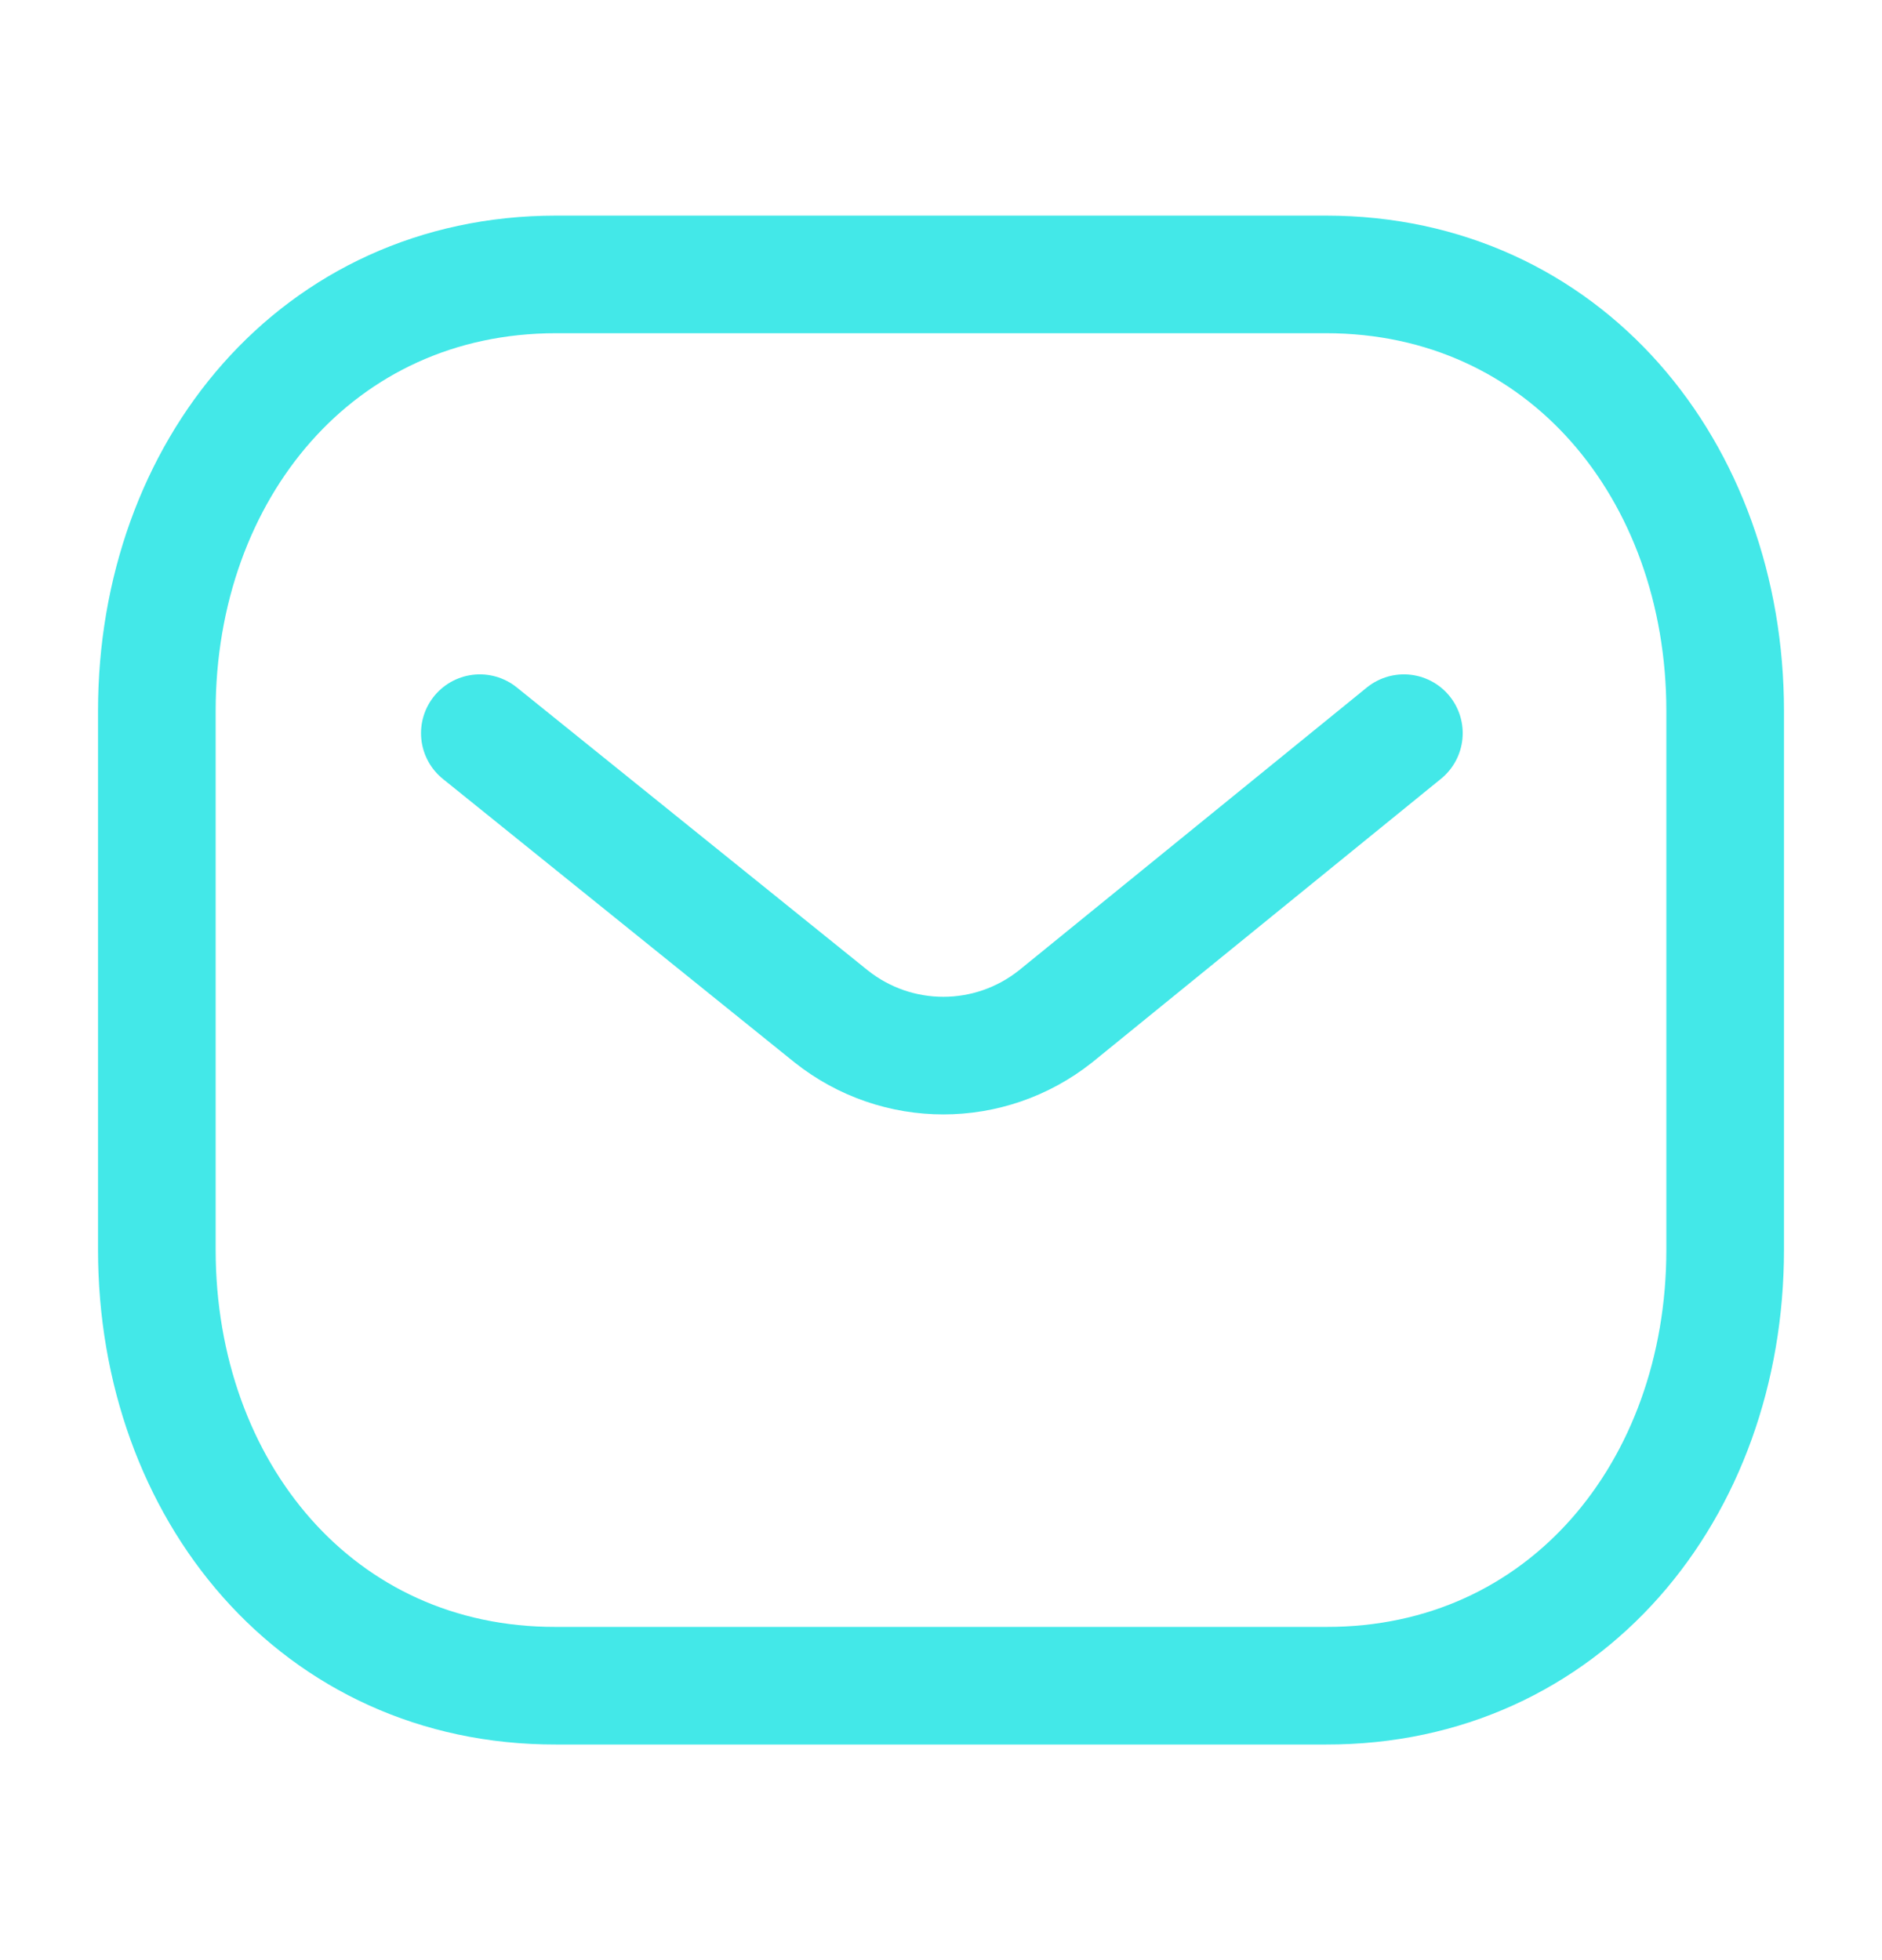
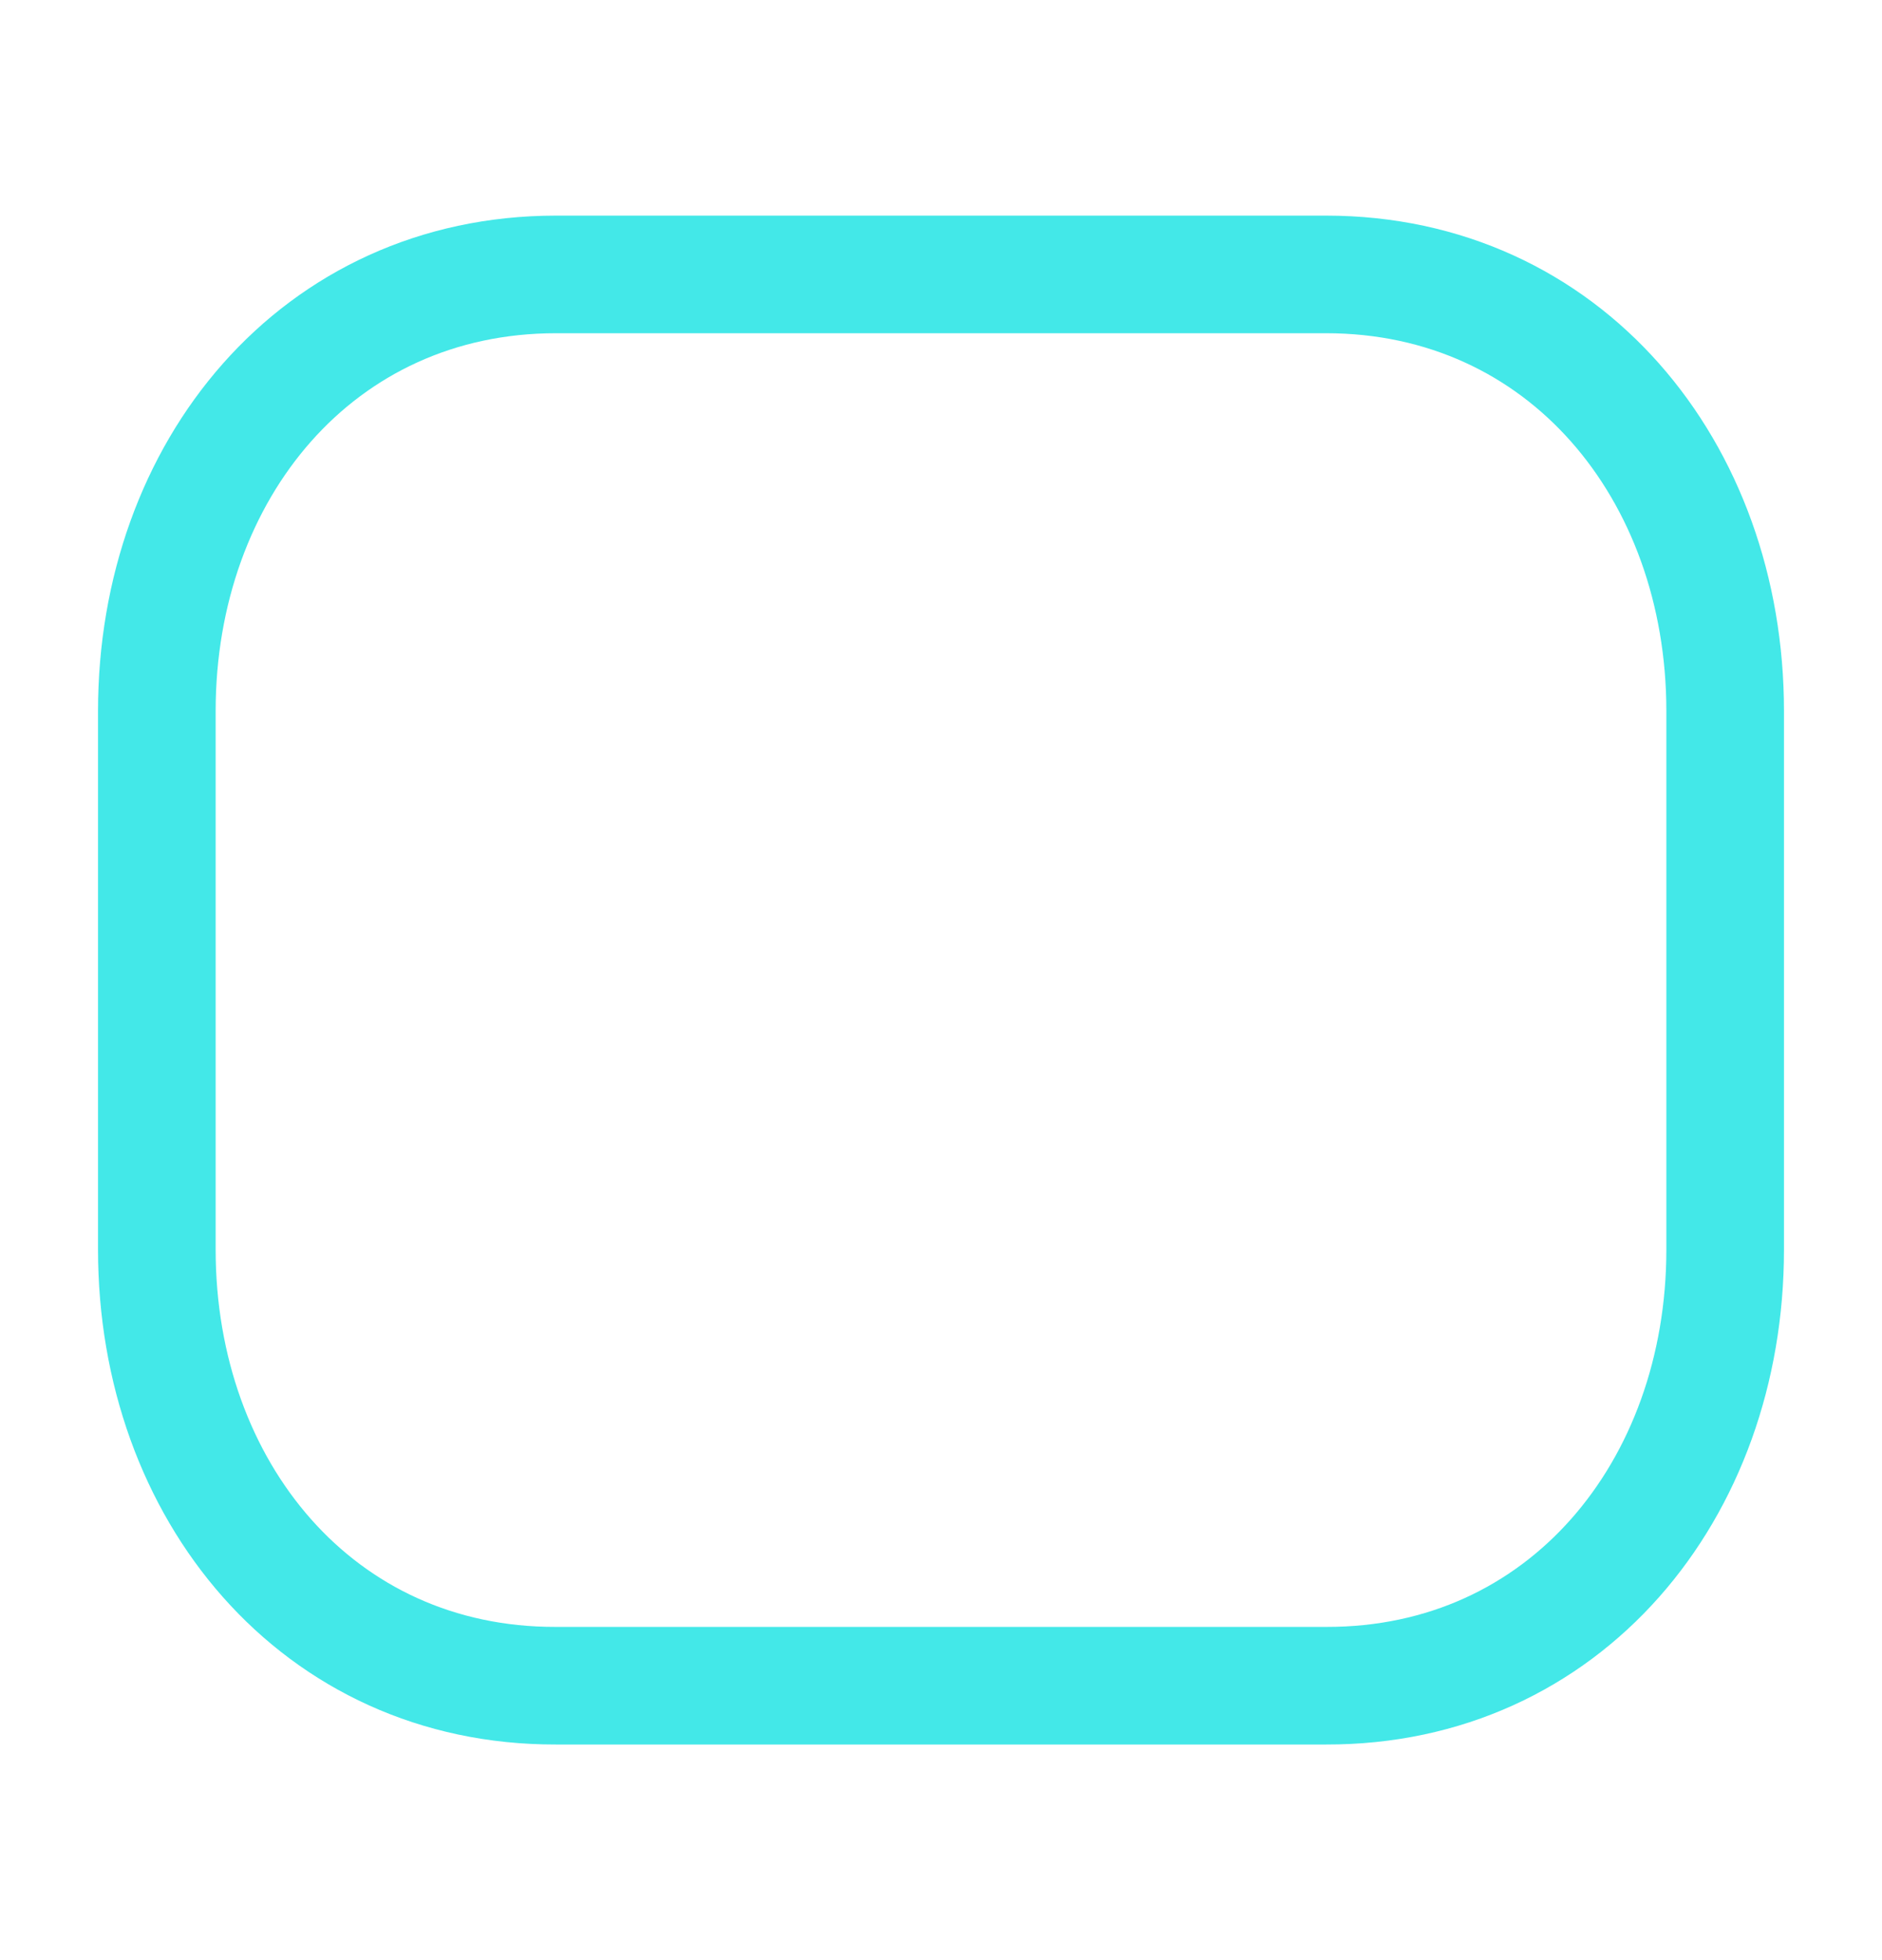
<svg xmlns="http://www.w3.org/2000/svg" width="24" height="25" viewBox="0 0 24 25" fill="none">
-   <path d="M17.903 9.351L13.46 12.964C12.62 13.63 11.439 13.63 10.6 12.964L6.119 9.351" stroke="#43E8E8" stroke-width="1.5" stroke-linecap="round" stroke-linejoin="round" />
  <path fill-rule="evenodd" clip-rule="evenodd" d="M16.909 21.5C19.95 21.508 22 19.009 22 15.938V9.07C22 5.999 19.95 3.5 16.909 3.5H7.091C4.05 3.5 2 5.999 2 9.07V15.938C2 19.009 4.05 21.508 7.091 21.5H16.909Z" stroke="#43E8E8" stroke-width="1.5" stroke-linecap="round" stroke-linejoin="round" />
</svg>